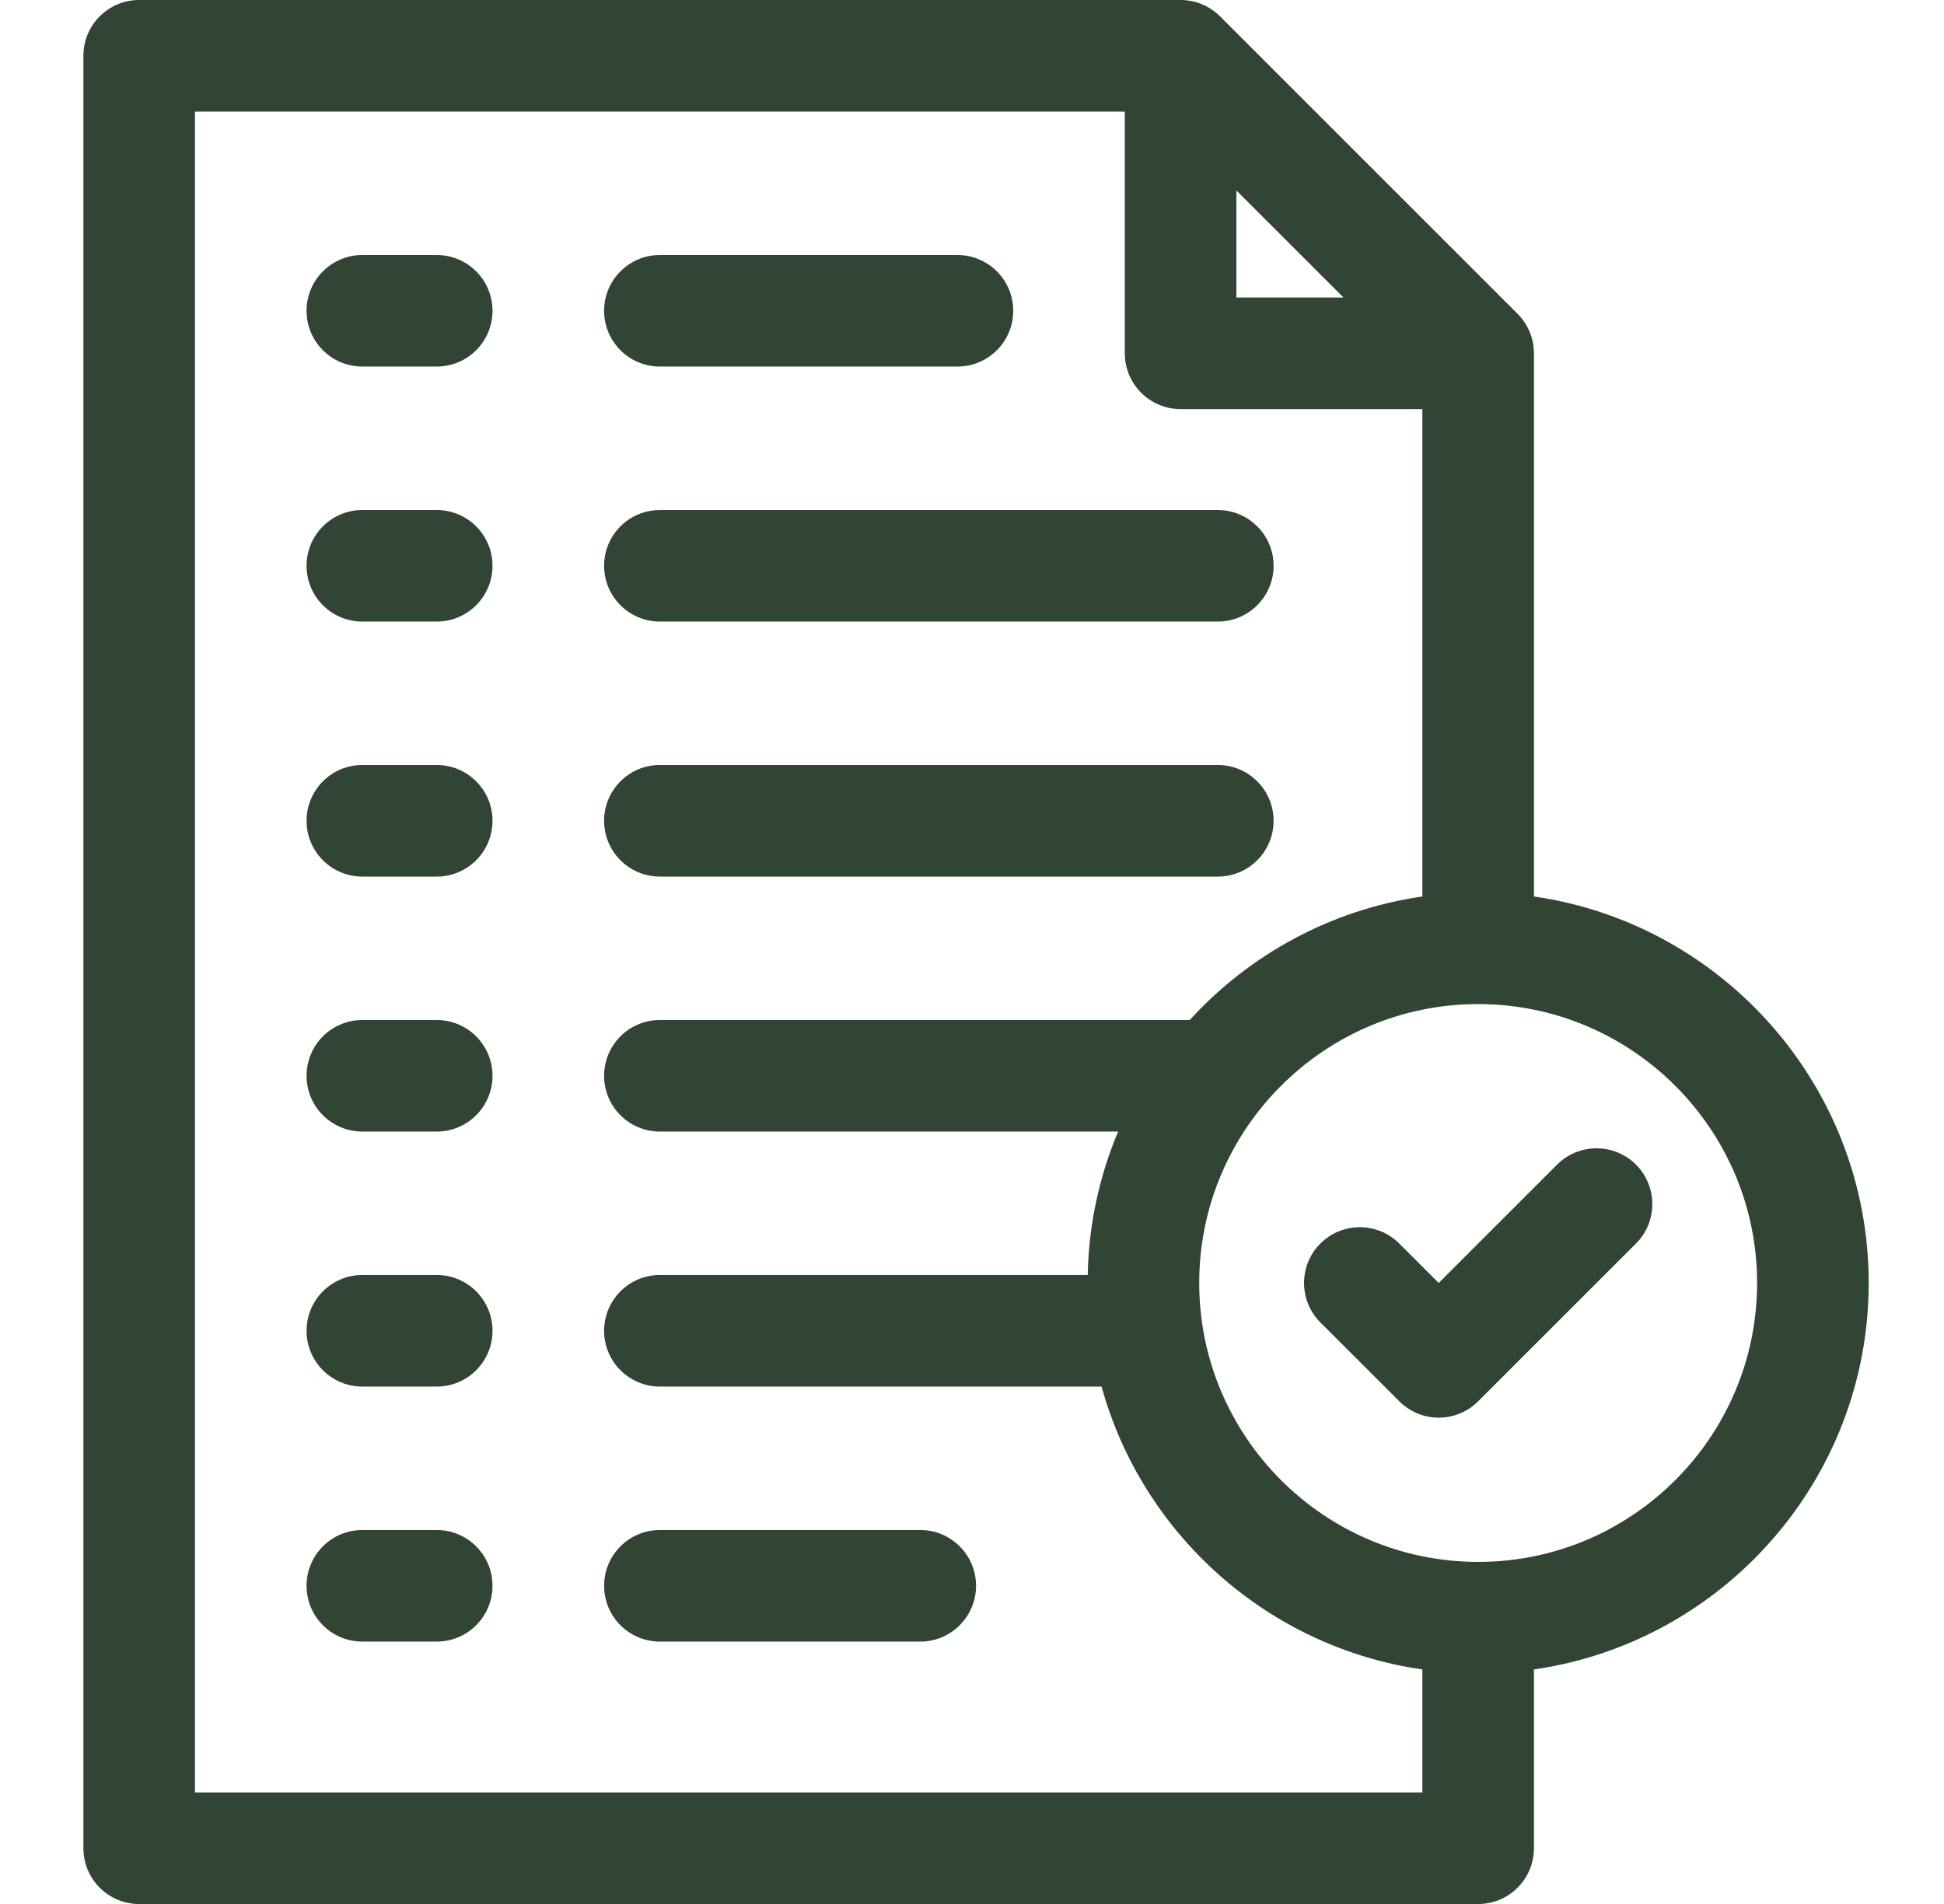
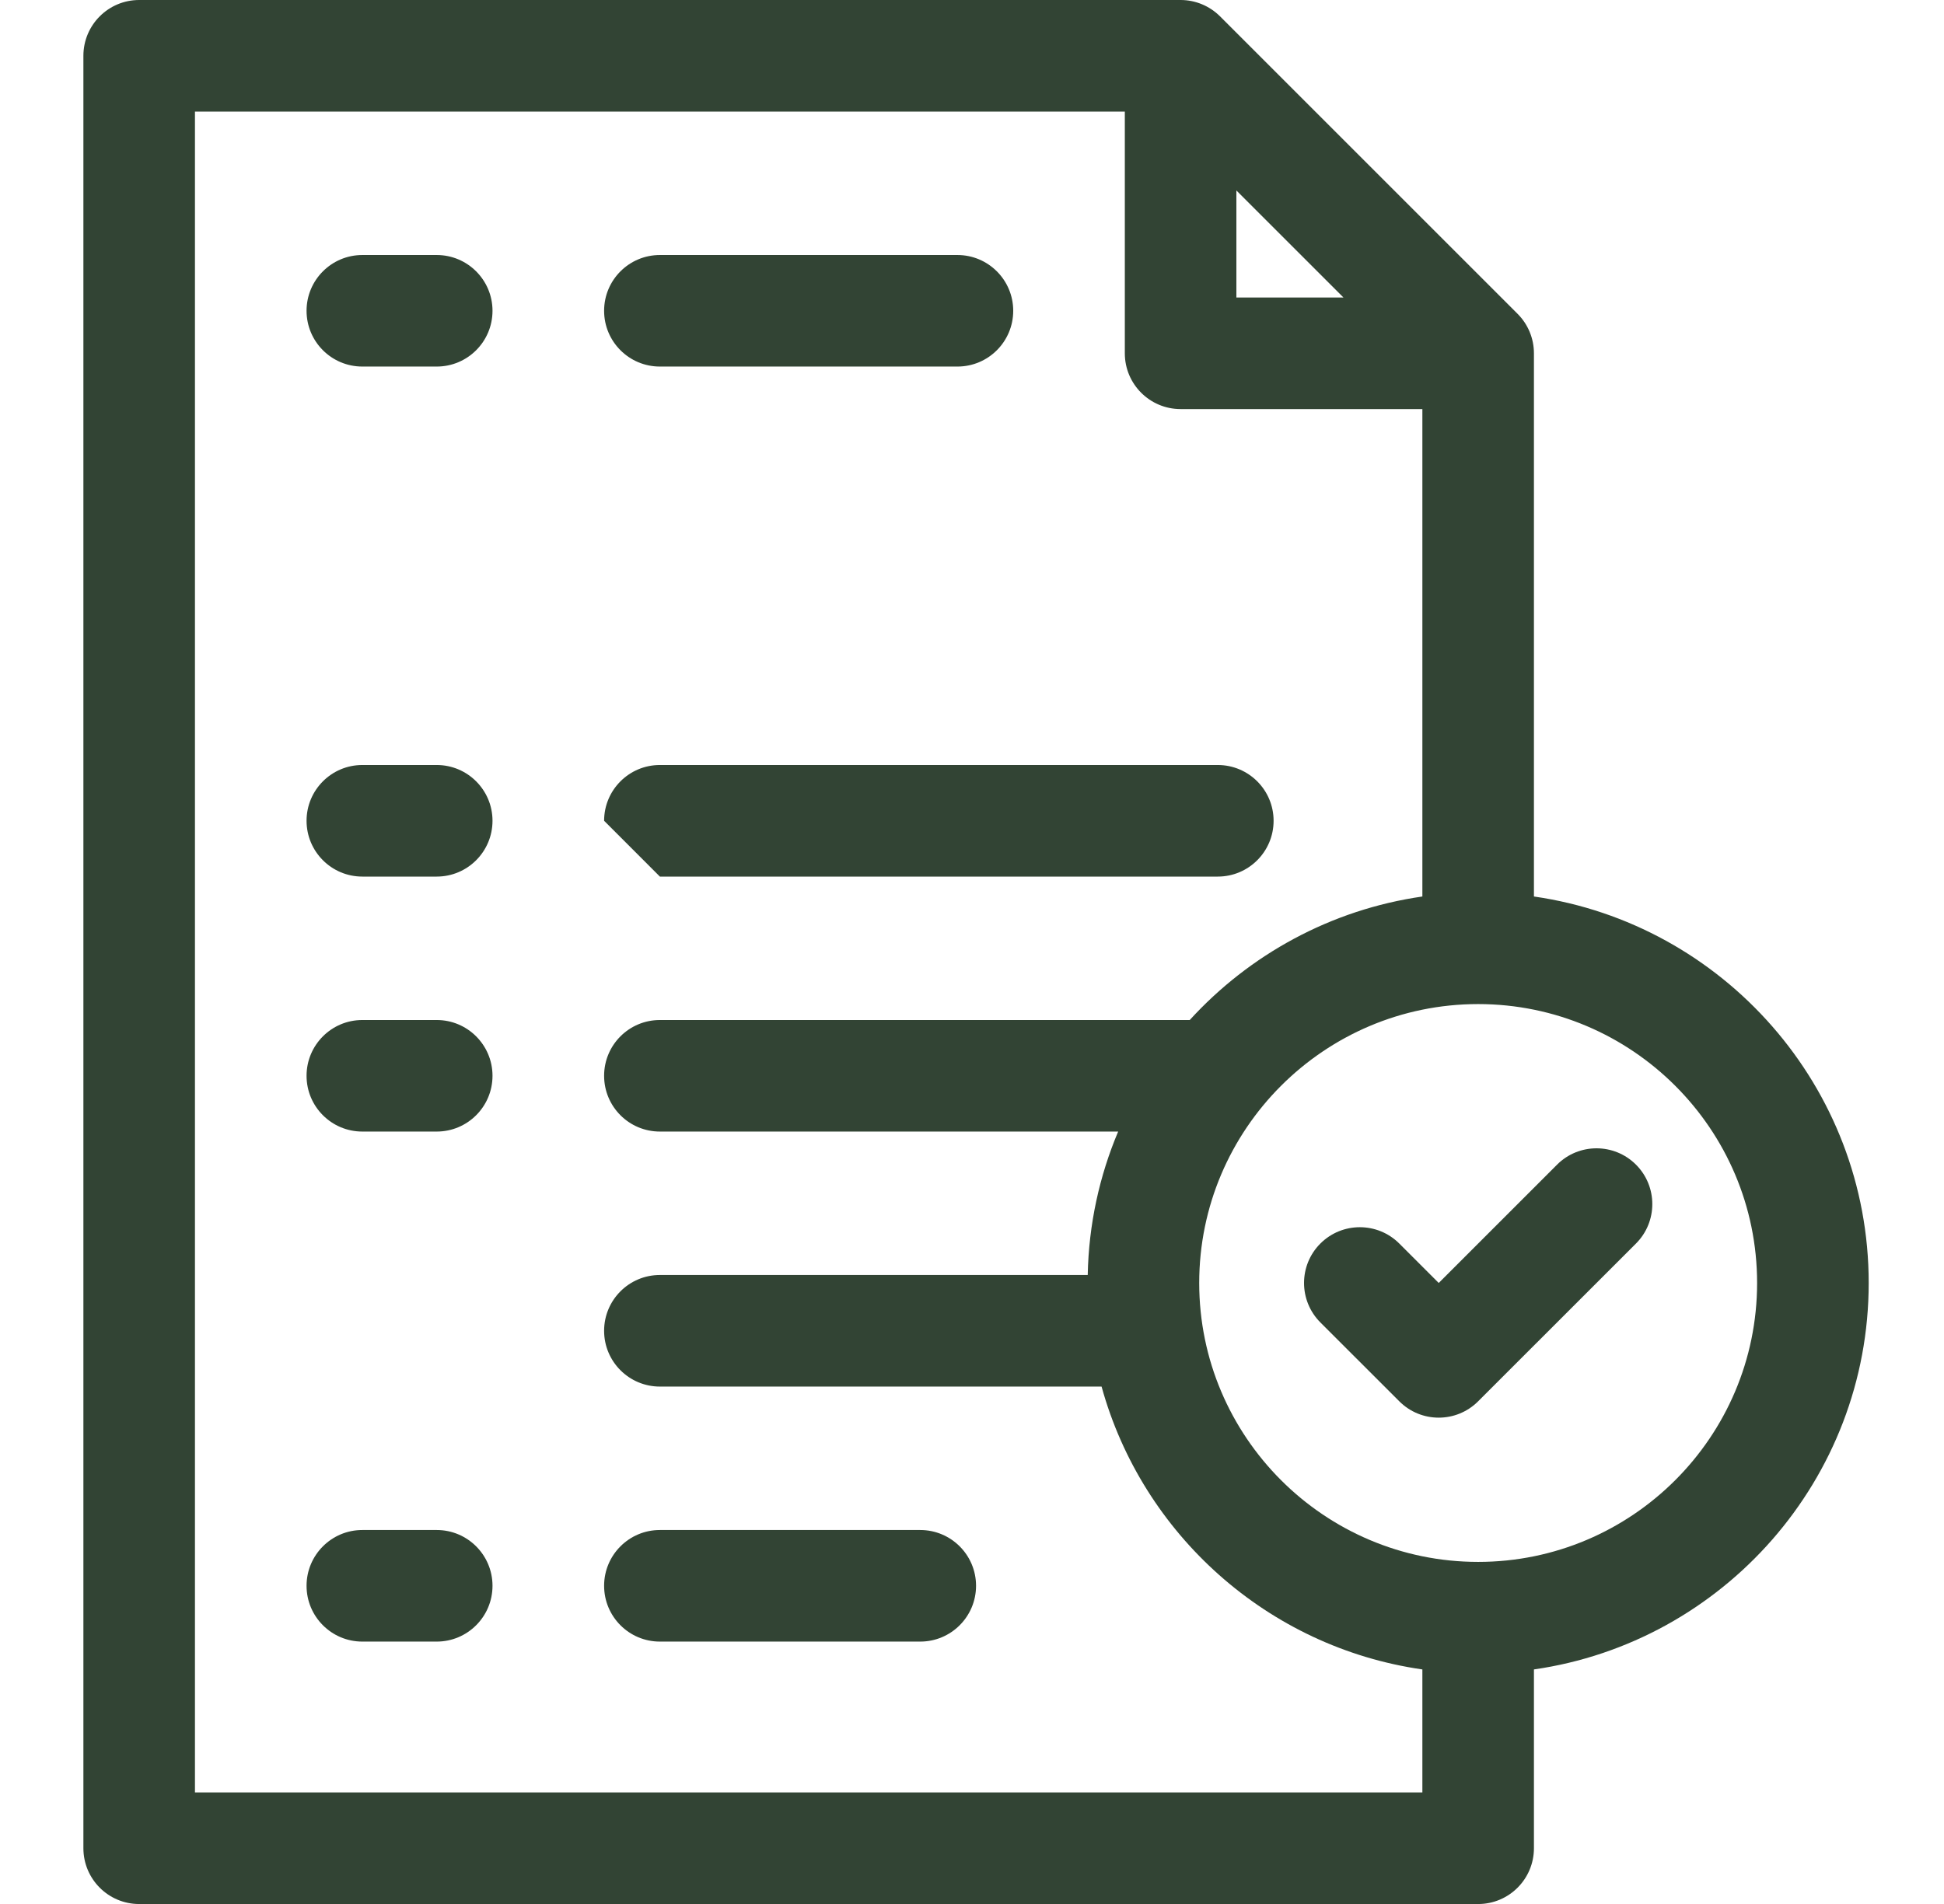
<svg xmlns="http://www.w3.org/2000/svg" width="49" height="48" viewBox="0 0 49 48" fill="none">
  <g clip-path="url(#clip0_7609_2636)">
-     <path d="M16.633 15.67H30.695C31.472 15.67 32.102 15.04 32.102 14.264C32.102 13.487 31.472 12.858 30.695 12.858H16.633C15.856 12.858 15.227 13.487 15.227 14.264C15.227 15.04 15.856 15.67 16.633 15.67Z" fill="#324434" />
-     <path d="M16.633 22.099H30.695C31.472 22.099 32.102 21.469 32.102 20.692C32.102 19.916 31.472 19.286 30.695 19.286H16.633C15.856 19.286 15.227 19.916 15.227 20.692C15.227 21.469 15.856 22.099 16.633 22.099Z" fill="#324434" />
+     <path d="M16.633 22.099H30.695C31.472 22.099 32.102 21.469 32.102 20.692C32.102 19.916 31.472 19.286 30.695 19.286H16.633C15.856 19.286 15.227 19.916 15.227 20.692Z" fill="#324434" />
    <path d="M23.195 38.572H16.633C15.856 38.572 15.227 39.202 15.227 39.978C15.227 40.755 15.856 41.385 16.633 41.385H23.195C23.972 41.385 24.602 40.755 24.602 39.978C24.602 39.202 23.972 38.572 23.195 38.572Z" fill="#324434" />
    <path d="M16.633 9.241H24.133C24.909 9.241 25.539 8.612 25.539 7.835C25.539 7.059 24.909 6.429 24.133 6.429H16.633C15.856 6.429 15.227 7.059 15.227 7.835C15.227 8.612 15.856 9.241 16.633 9.241Z" fill="#324434" />
    <path d="M11.008 6.429H9.133C8.356 6.429 7.727 7.059 7.727 7.835C7.727 8.612 8.356 9.241 9.133 9.241H11.008C11.784 9.241 12.414 8.612 12.414 7.835C12.414 7.059 11.784 6.429 11.008 6.429Z" fill="#324434" />
-     <path d="M11.008 12.858H9.133C8.356 12.858 7.727 13.487 7.727 14.264C7.727 15.04 8.356 15.67 9.133 15.67H11.008C11.784 15.67 12.414 15.04 12.414 14.264C12.414 13.487 11.784 12.858 11.008 12.858Z" fill="#324434" />
    <path d="M11.008 19.286H9.133C8.356 19.286 7.727 19.916 7.727 20.692C7.727 21.469 8.356 22.099 9.133 22.099H11.008C11.784 22.099 12.414 21.469 12.414 20.692C12.414 19.916 11.784 19.286 11.008 19.286Z" fill="#324434" />
    <path d="M11.008 25.715H9.133C8.356 25.715 7.727 26.345 7.727 27.121C7.727 27.898 8.356 28.527 9.133 28.527H11.008C11.784 28.527 12.414 27.898 12.414 27.121C12.414 26.345 11.784 25.715 11.008 25.715Z" fill="#324434" />
-     <path d="M11.008 32.143H9.133C8.356 32.143 7.727 32.773 7.727 33.55C7.727 34.326 8.356 34.956 9.133 34.956H11.008C11.784 34.956 12.414 34.326 12.414 33.55C12.414 32.773 11.784 32.143 11.008 32.143Z" fill="#324434" />
    <path d="M11.008 38.572H9.133C8.356 38.572 7.727 39.202 7.727 39.978C7.727 40.755 8.356 41.385 9.133 41.385H11.008C11.784 41.385 12.414 40.755 12.414 39.978C12.414 39.202 11.784 38.572 11.008 38.572Z" fill="#324434" />
    <path d="M38.664 22.601V8.907C38.664 8.534 38.516 8.176 38.252 7.912L30.752 0.412C30.488 0.149 30.131 0 29.758 0H3.508C2.731 0 2.102 0.63 2.102 1.407V46.594C2.102 47.371 2.731 48.001 3.508 48.001H37.258C38.034 48.001 38.664 47.371 38.664 46.594V42.087C43.428 41.403 47.102 37.295 47.102 32.344C47.102 27.394 43.428 23.286 38.664 22.601ZM31.164 4.802L33.863 7.5H31.164V4.802ZM35.852 45.188H4.914V2.813H28.352V8.907C28.352 9.683 28.981 10.313 29.758 10.313H35.852V22.601C33.543 22.933 31.49 24.069 29.988 25.715H16.633C15.856 25.715 15.227 26.344 15.227 27.121C15.227 27.898 15.856 28.527 16.633 28.527H28.184C27.713 29.643 27.442 30.864 27.417 32.143H16.633C15.856 32.143 15.227 32.773 15.227 33.55C15.227 34.326 15.856 34.956 16.633 34.956H27.766C28.793 38.681 31.957 41.528 35.852 42.087V45.188ZM37.258 39.376C33.381 39.376 30.227 36.221 30.227 32.344C30.227 28.467 33.381 25.313 37.258 25.313C41.135 25.313 44.289 28.467 44.289 32.344C44.289 36.221 41.135 39.376 37.258 39.376Z" fill="#324434" />
    <path d="M39.247 29.361L36.264 32.344L35.27 31.35C34.721 30.801 33.83 30.801 33.281 31.35C32.732 31.899 32.732 32.789 33.281 33.339L35.27 35.327C35.819 35.877 36.709 35.877 37.258 35.327L41.236 31.35C41.785 30.801 41.785 29.91 41.236 29.361C40.687 28.812 39.796 28.812 39.247 29.361Z" fill="#324434" />
  </g>
  <defs>
    <clipPath id="clip0_7609_2636">
      <rect width="48" height="48" fill="white" transform="translate(0.602 0)" />
    </clipPath>
  </defs>
</svg>